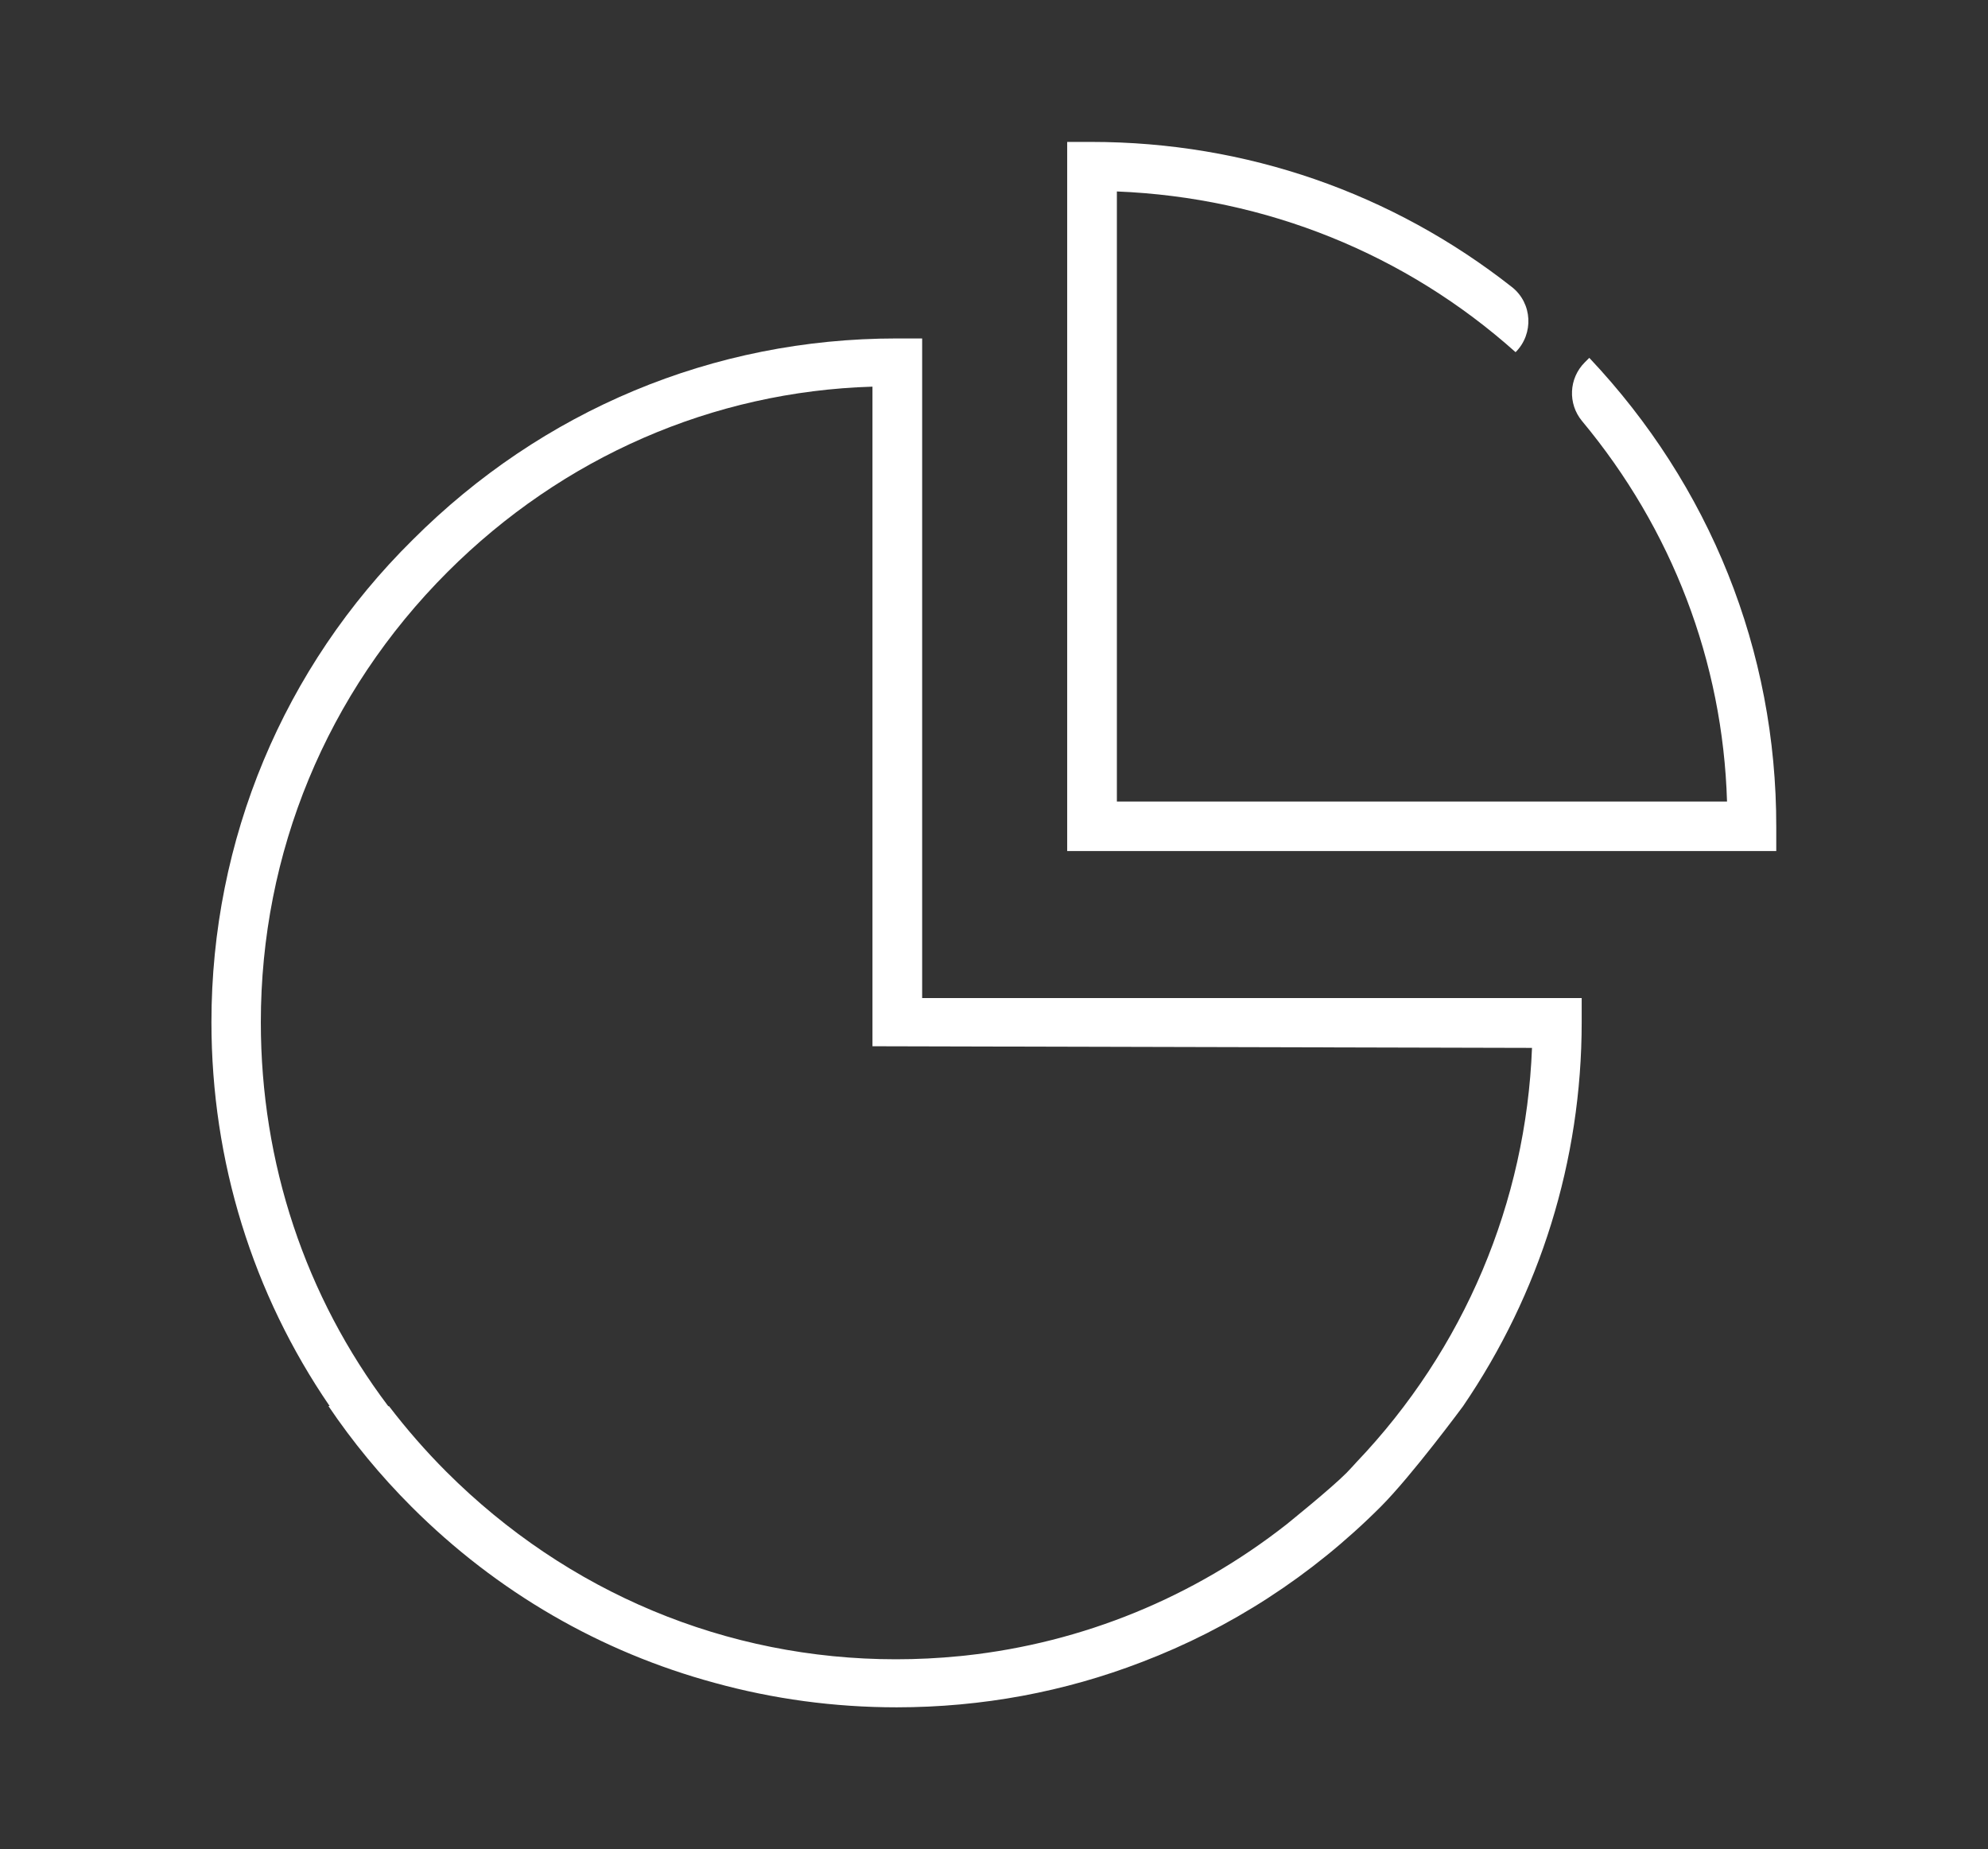
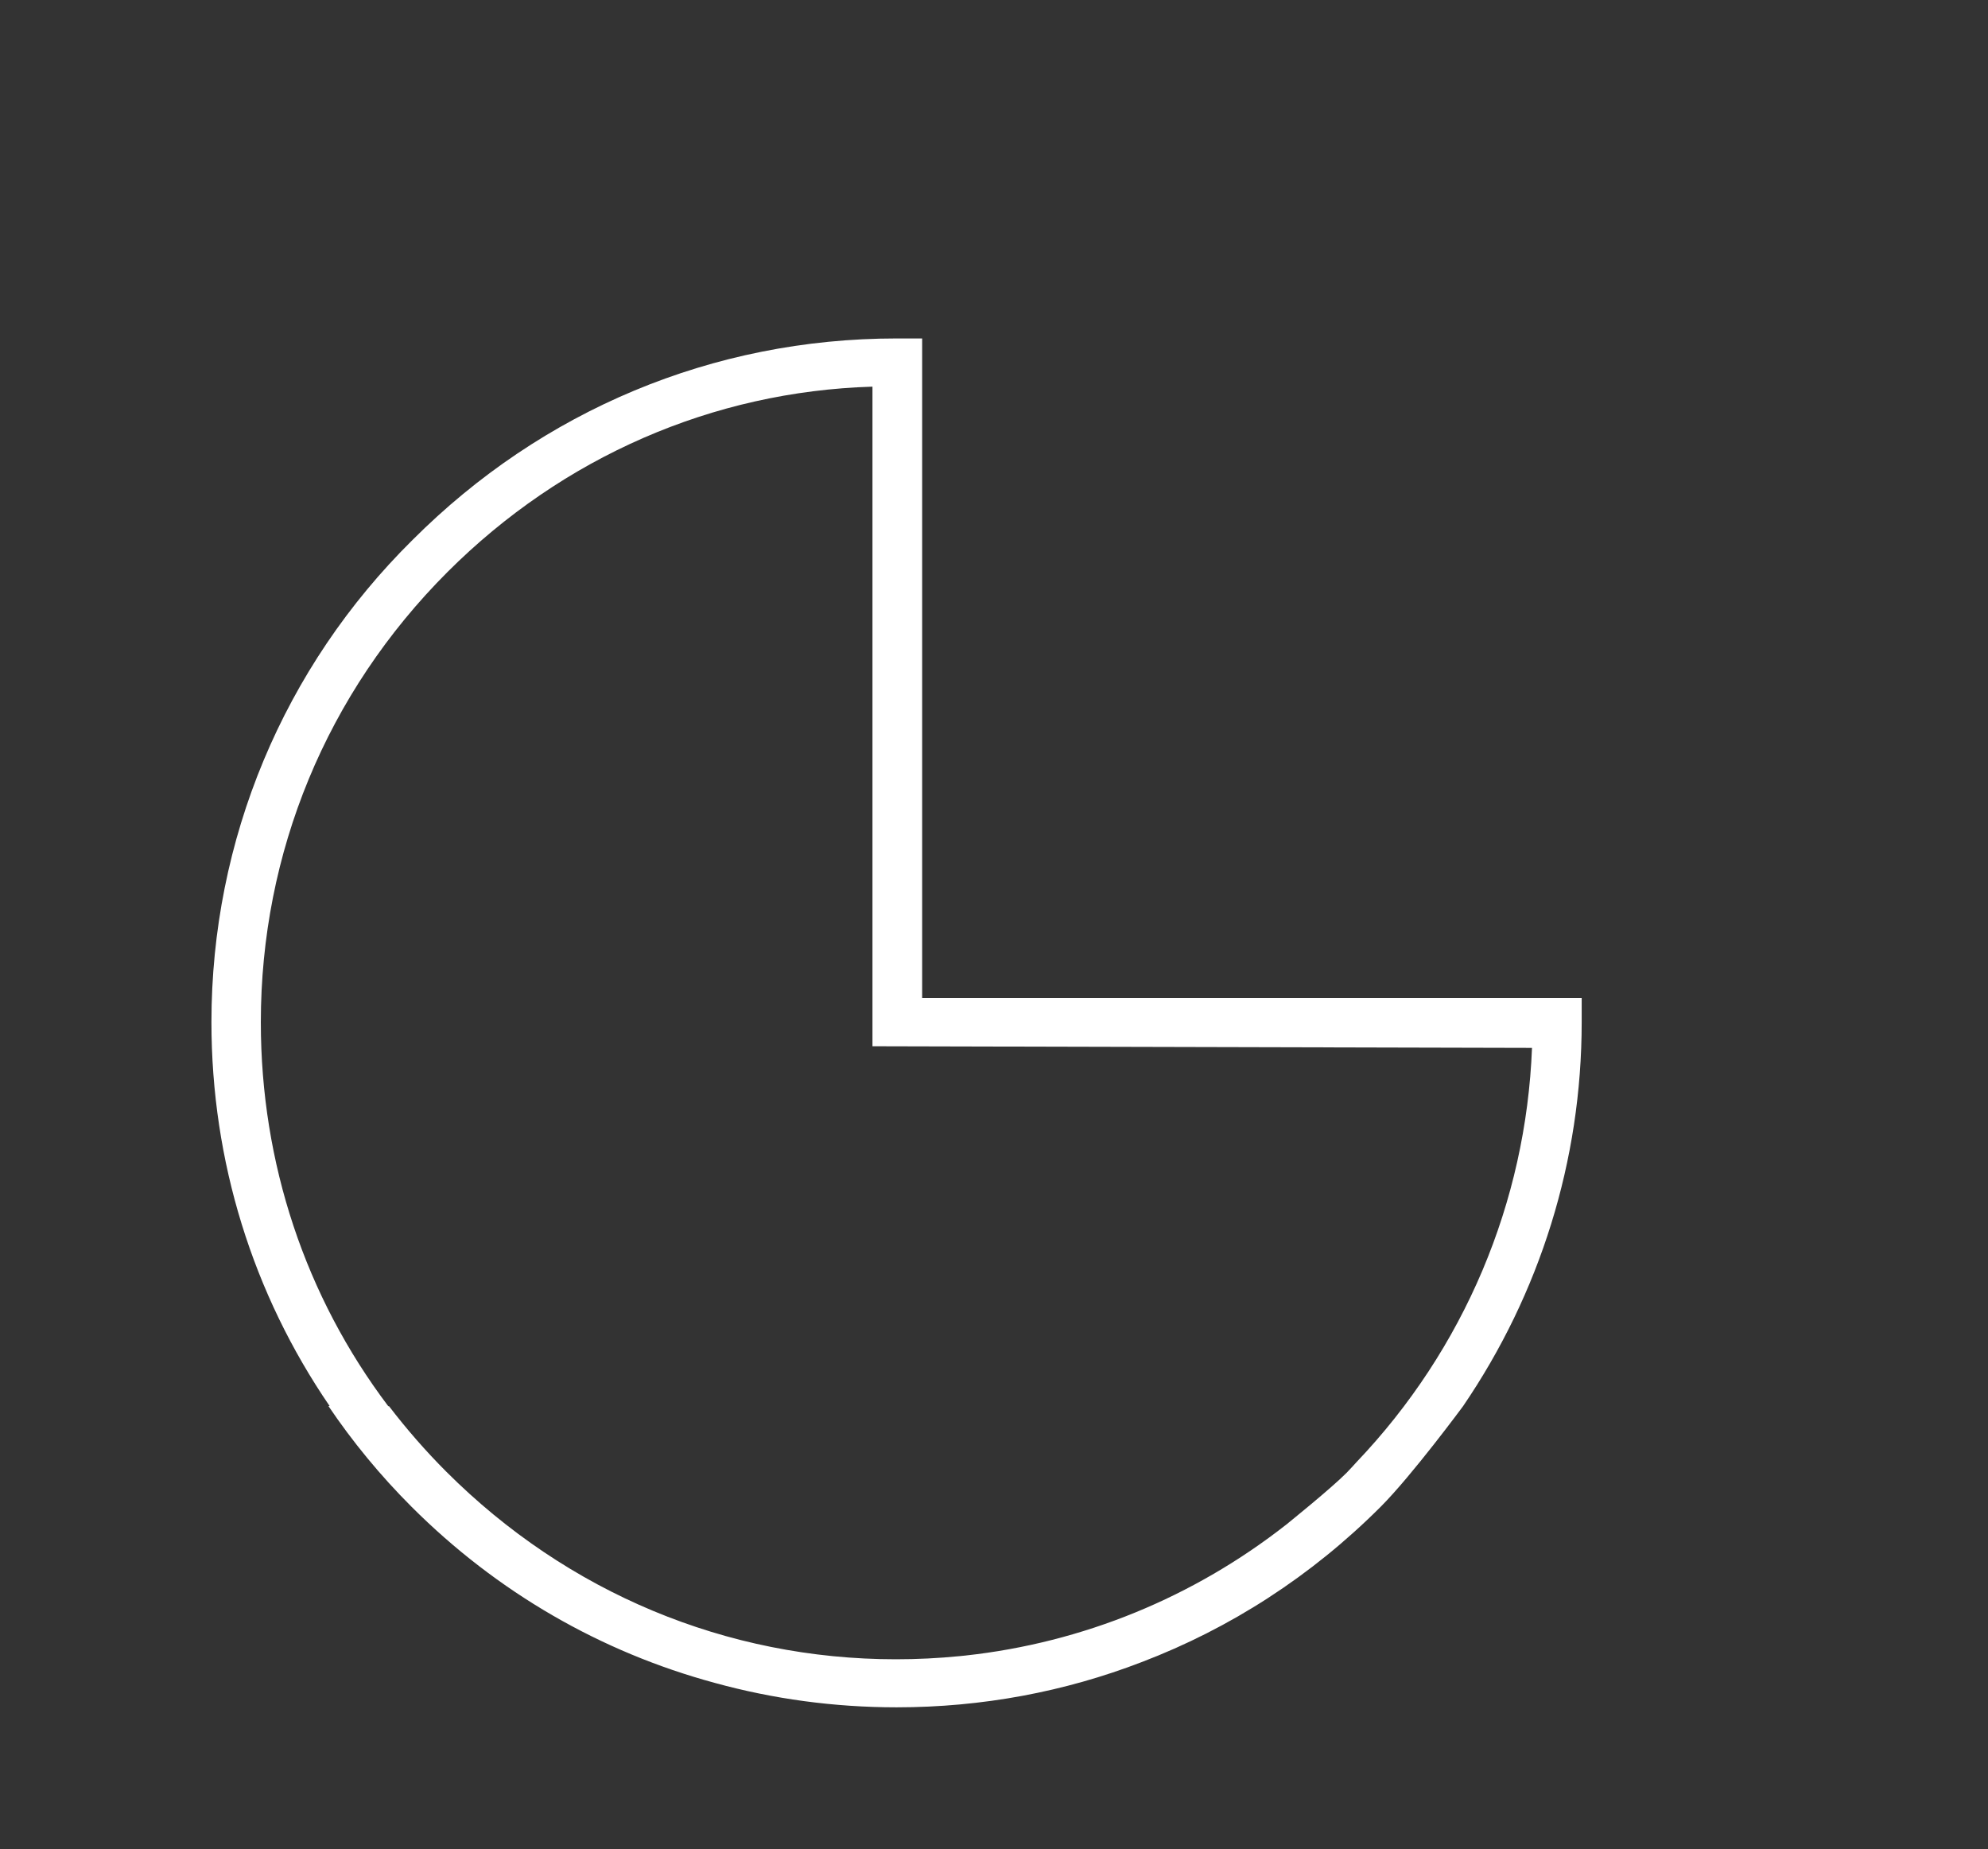
<svg xmlns="http://www.w3.org/2000/svg" version="1.1" id="Layer_1" x="0px" y="0px" viewBox="0 0 1332.3 1239.2" style="enable-background:new 0 0 1332.3 1239.2;" xml:space="preserve">
  <rect x="0" y="0" width="1332.3" height="1239.2" fill="#333333" stroke="none" />
  <style type="text/css">
	.st0{fill:#FFFFFF;}
</style>
-   <path class="st0" d="M1065.1,239.8l-3.1,3.1c-10.6,10.6-11.4,27.6-1.8,39.2c60.3,72.4,94.4,161.2,97.2,255H748.5V128.3  c100,4,193.6,41.9,267.2,107.7l0,0c12.3-12.3,11.3-32.8-2.4-43.6c-80.1-63-178-97.3-282-97.3h-16.1v475.2h475.2v-16  C1190.6,435.8,1145.8,325.3,1065.1,239.8z" />
  <path class="st0" d="M1060,668.8H618v-442h-1.1h-16c-123.1,0-237.6,48.2-324.3,134.9c-86.7,85.6-134.9,201.2-134.9,323.2  c0,93.5,27.8,182.2,79.2,257.3h-0.8c16.2,24,34.8,46.6,55.7,67.5c57.5,57.5,127.1,97.4,203.1,118c39.2,10.8,80.1,16.4,122,16.4  c57.2,0,112.6-10.4,164.2-30.3c59.3-22.6,113.7-57.6,160.1-104c21-21,55.3-67.5,55.3-67.5c51.5-75.5,79.5-164.5,79.5-257.3V668.8z   M908.9,980c0,0-4.1,4.6-6.5,7c-11,11-38.4,33-40.2,34.5c-62.3,48.9-136.4,79.3-215.2,87.9c-1.3,0.1-2.6,0.3-3.9,0.4  c0,0-0.1,0-0.1,0c-14,1.4-28.3,2.1-42.6,2.1c-113.5,0-220.2-44.7-301.2-125.6c-13.9-13.9-26.7-28.6-38.5-44h-0.5  c-55.5-73.5-85.4-162.8-85.4-257.3c0-113.4,43.9-220.5,125.2-301.8c77.1-77,177.7-120.9,284.7-124.1v442l442,1.1  C1022.7,805.5,981.4,904,908.9,980z" />
</svg>